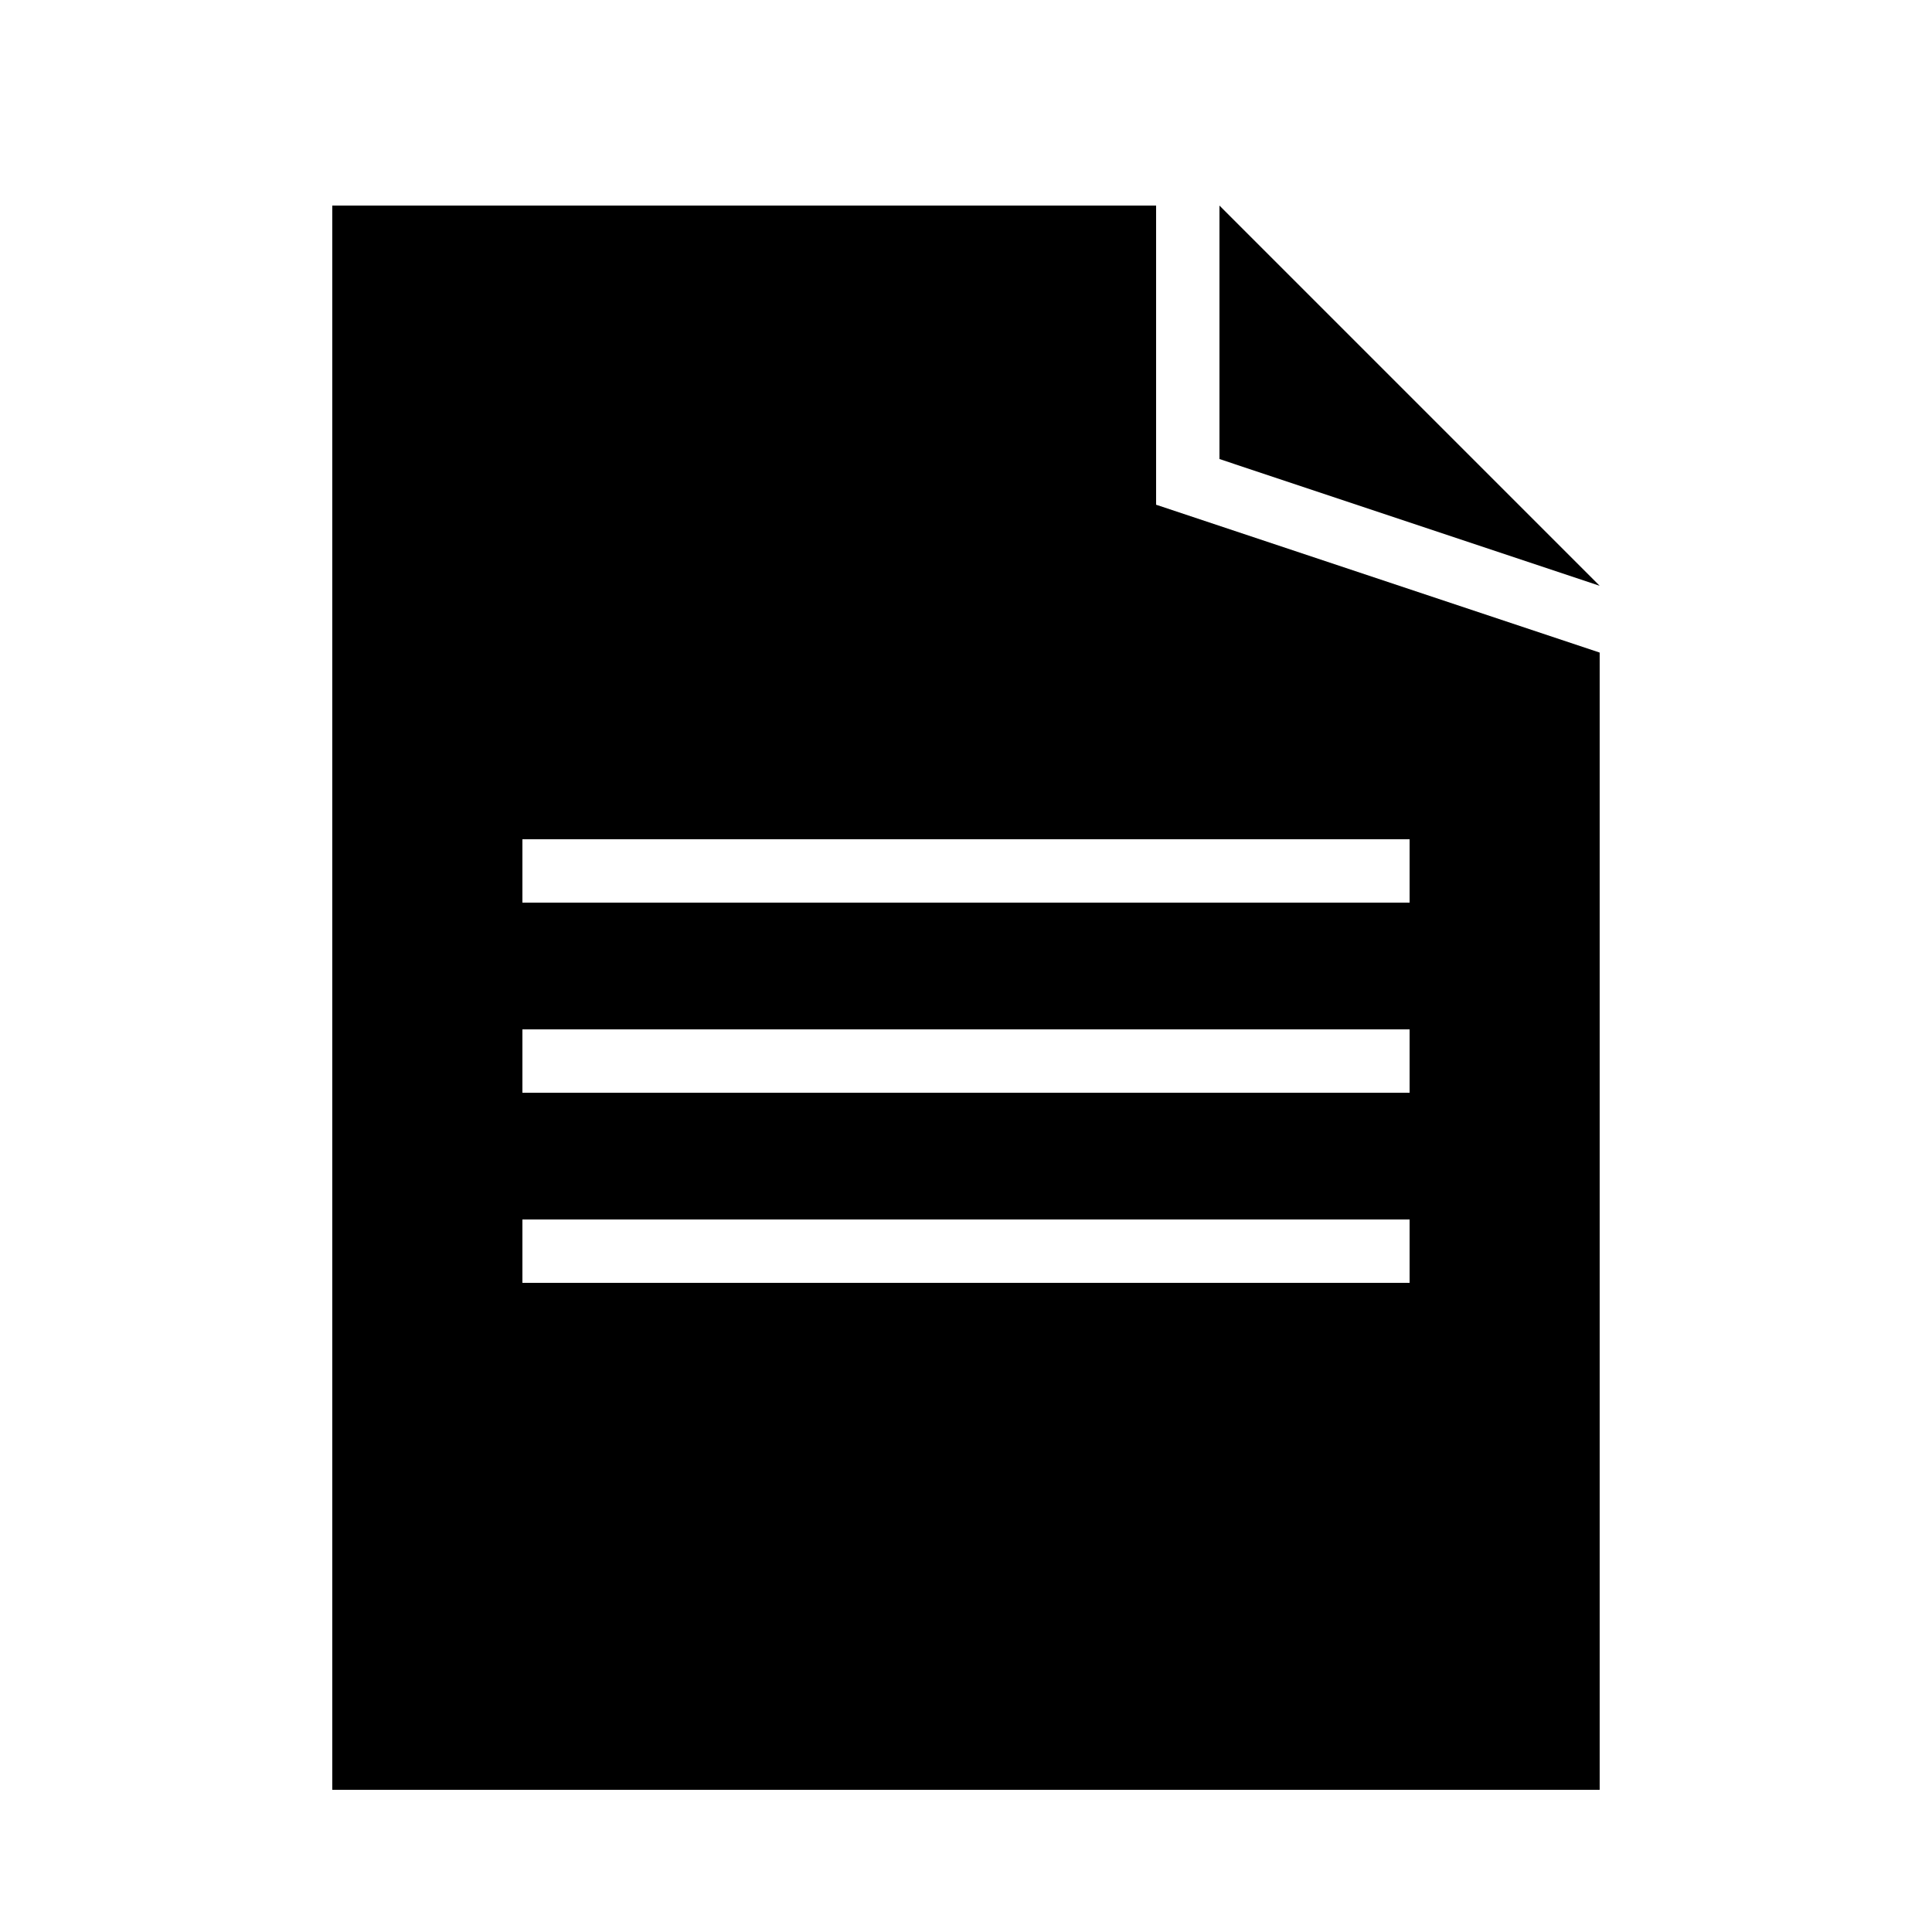
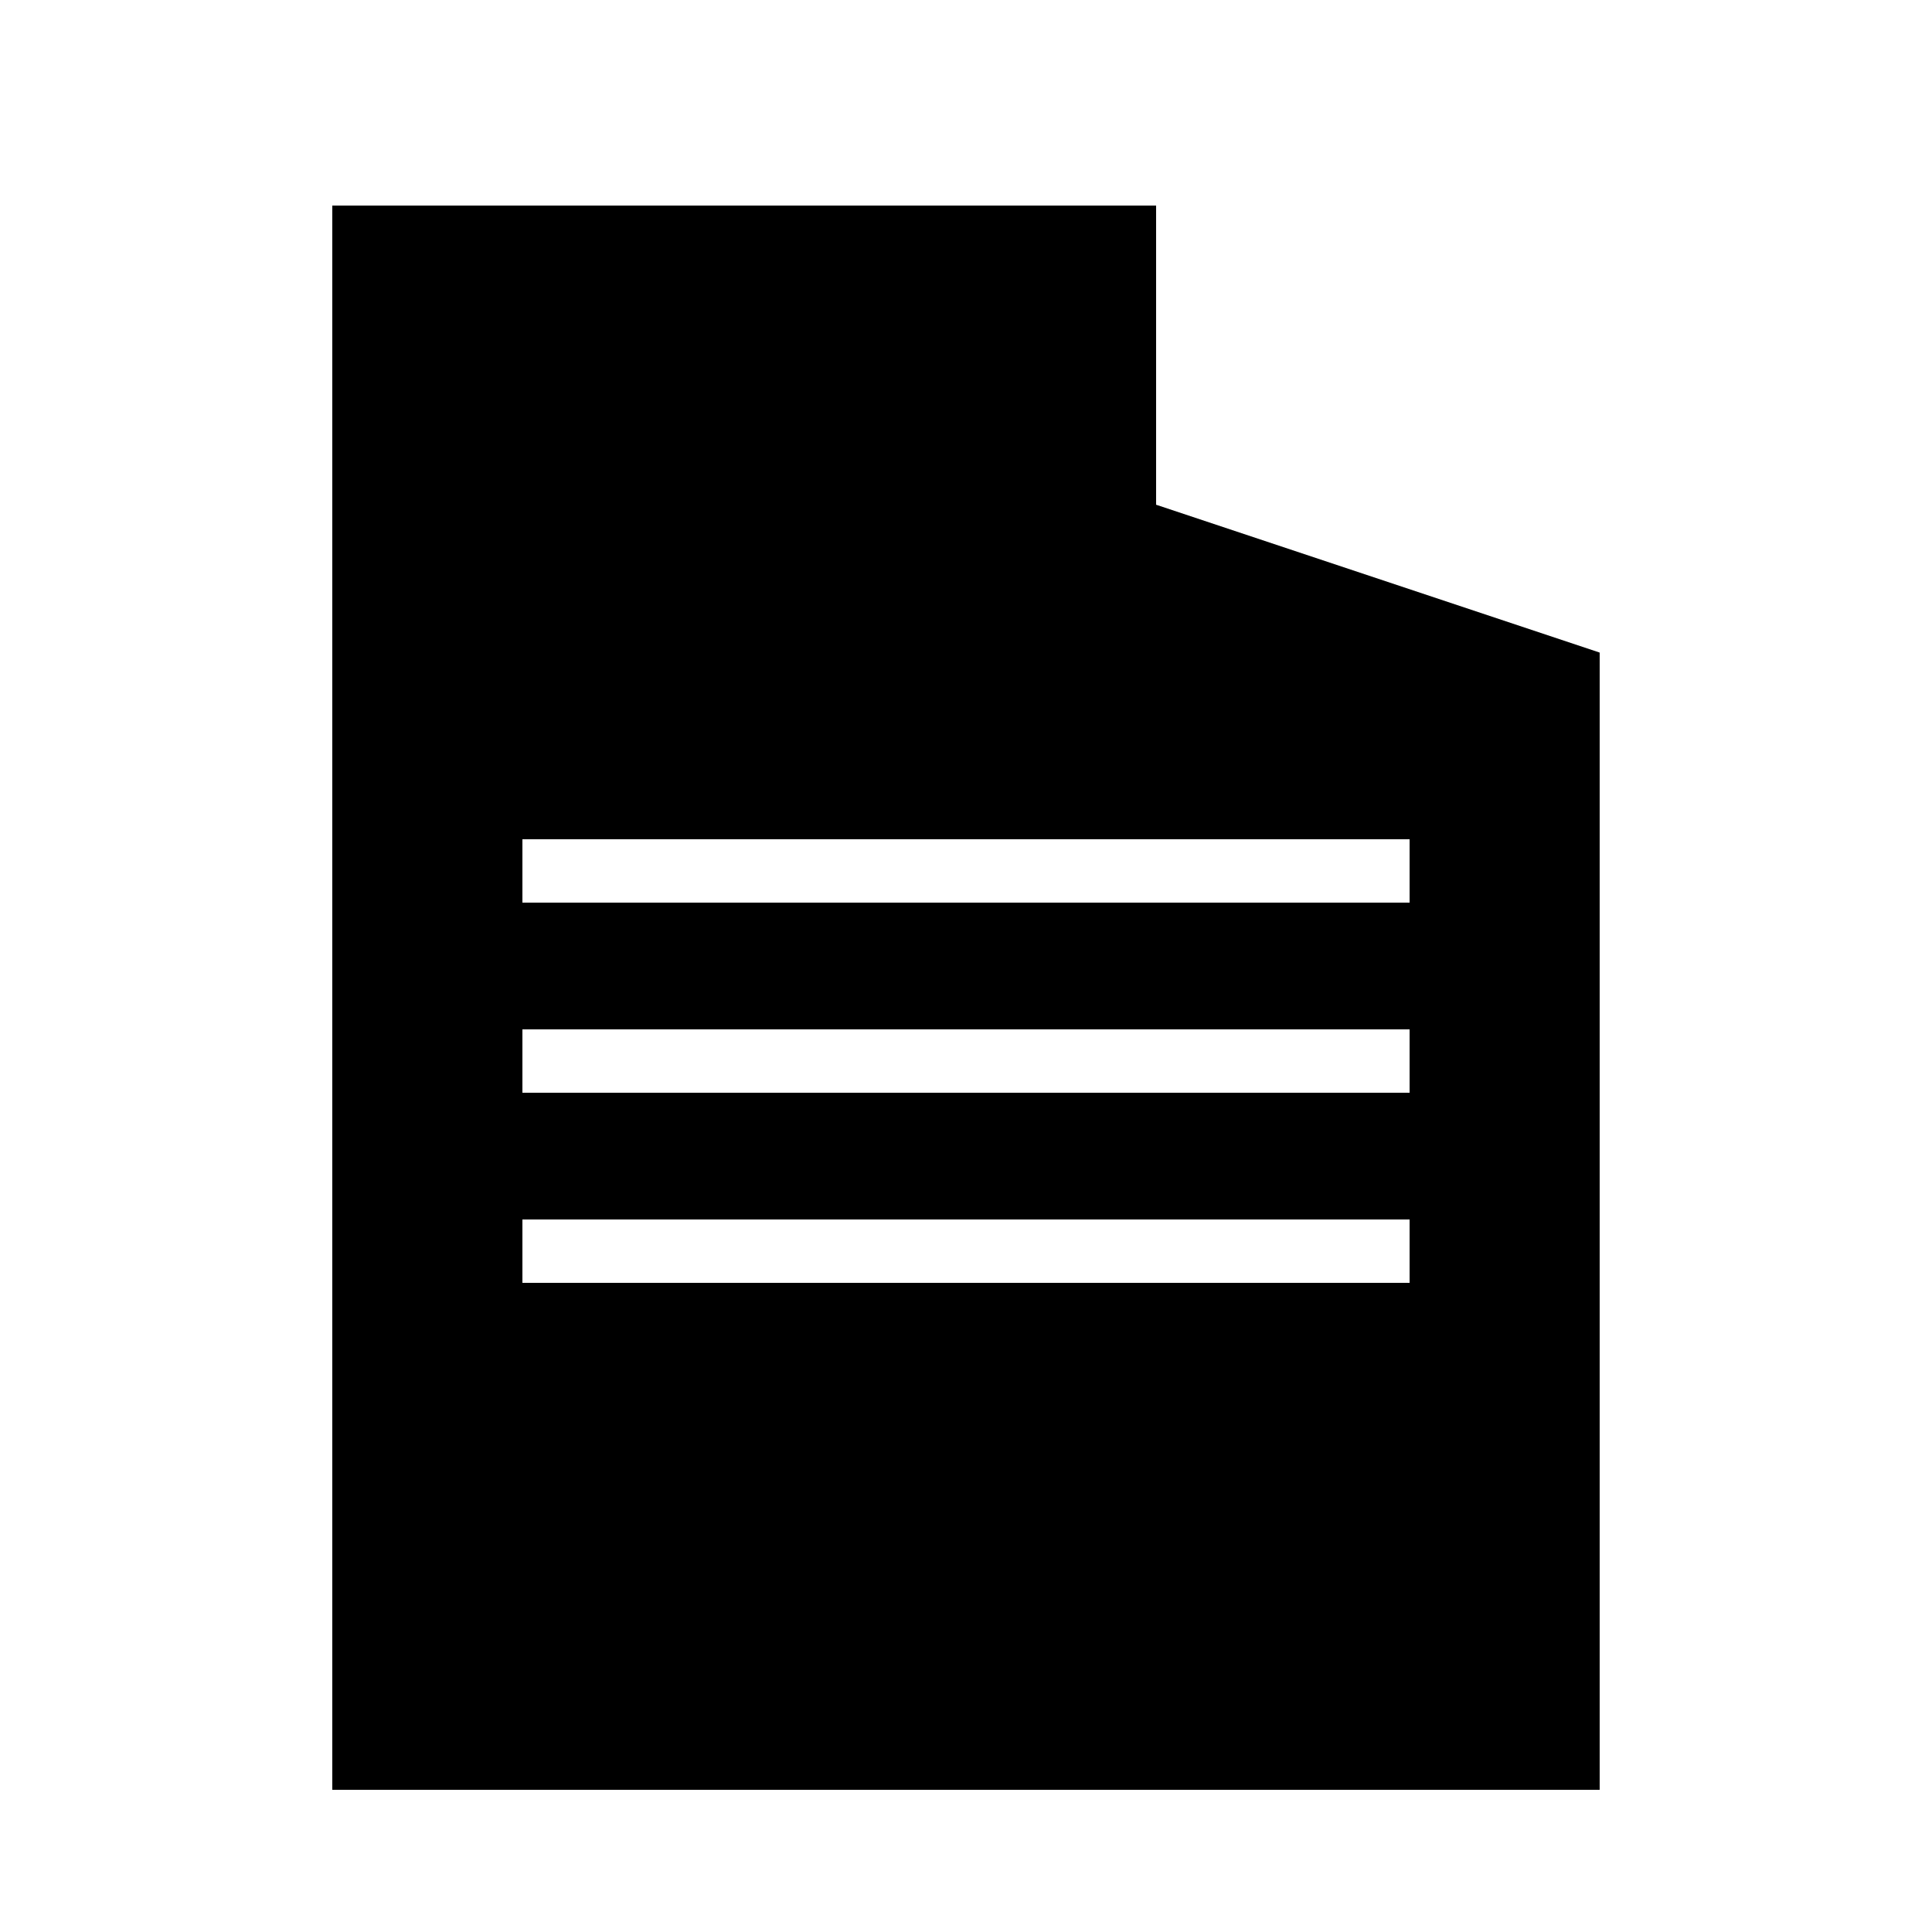
<svg xmlns="http://www.w3.org/2000/svg" fill="#000000" width="800px" height="800px" version="1.1" viewBox="144 144 512 512">
  <g>
    <path d="m450.38 198.48h-218.32v419.84h335.87v-301.38l-117.55-39.18zm67.176 285.49h-235.11v-16.793h235.11zm0-50.379h-235.11v-16.793h235.11zm0-67.176v16.793h-235.11v-16.793z" />
-     <path d="m467.17 265.65 100.76 33.59-100.76-100.76z" />
  </g>
</svg>